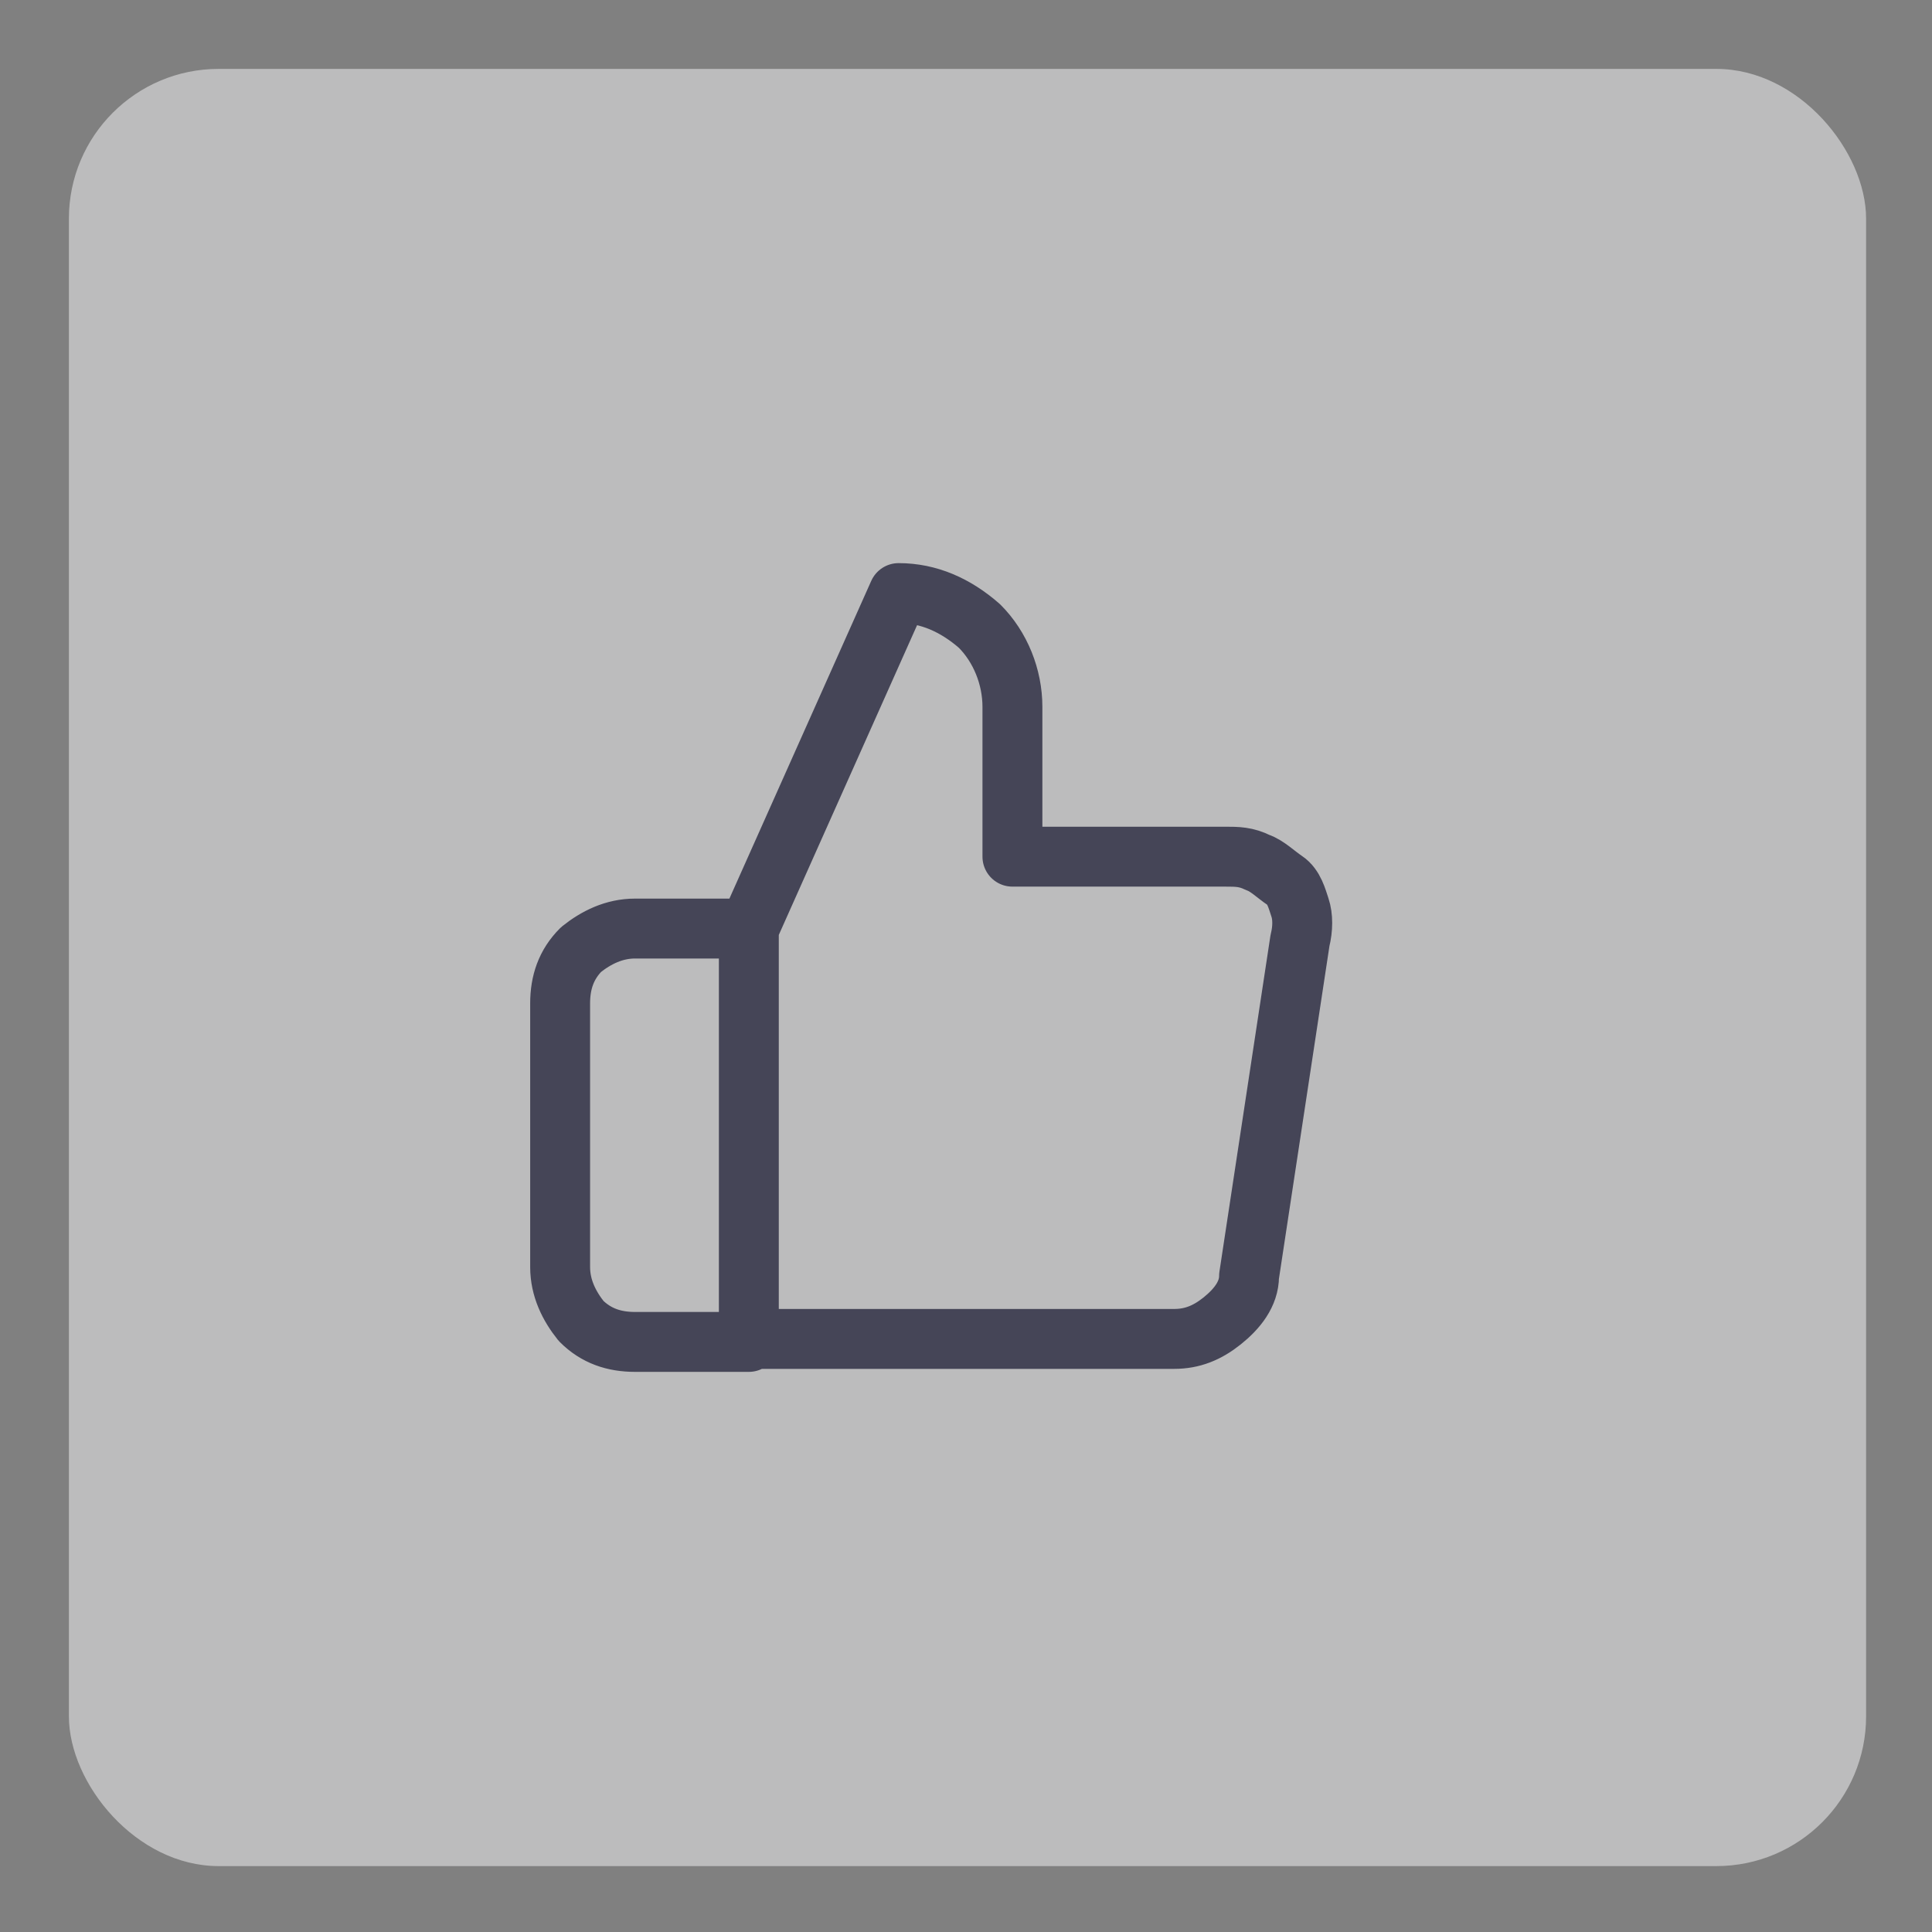
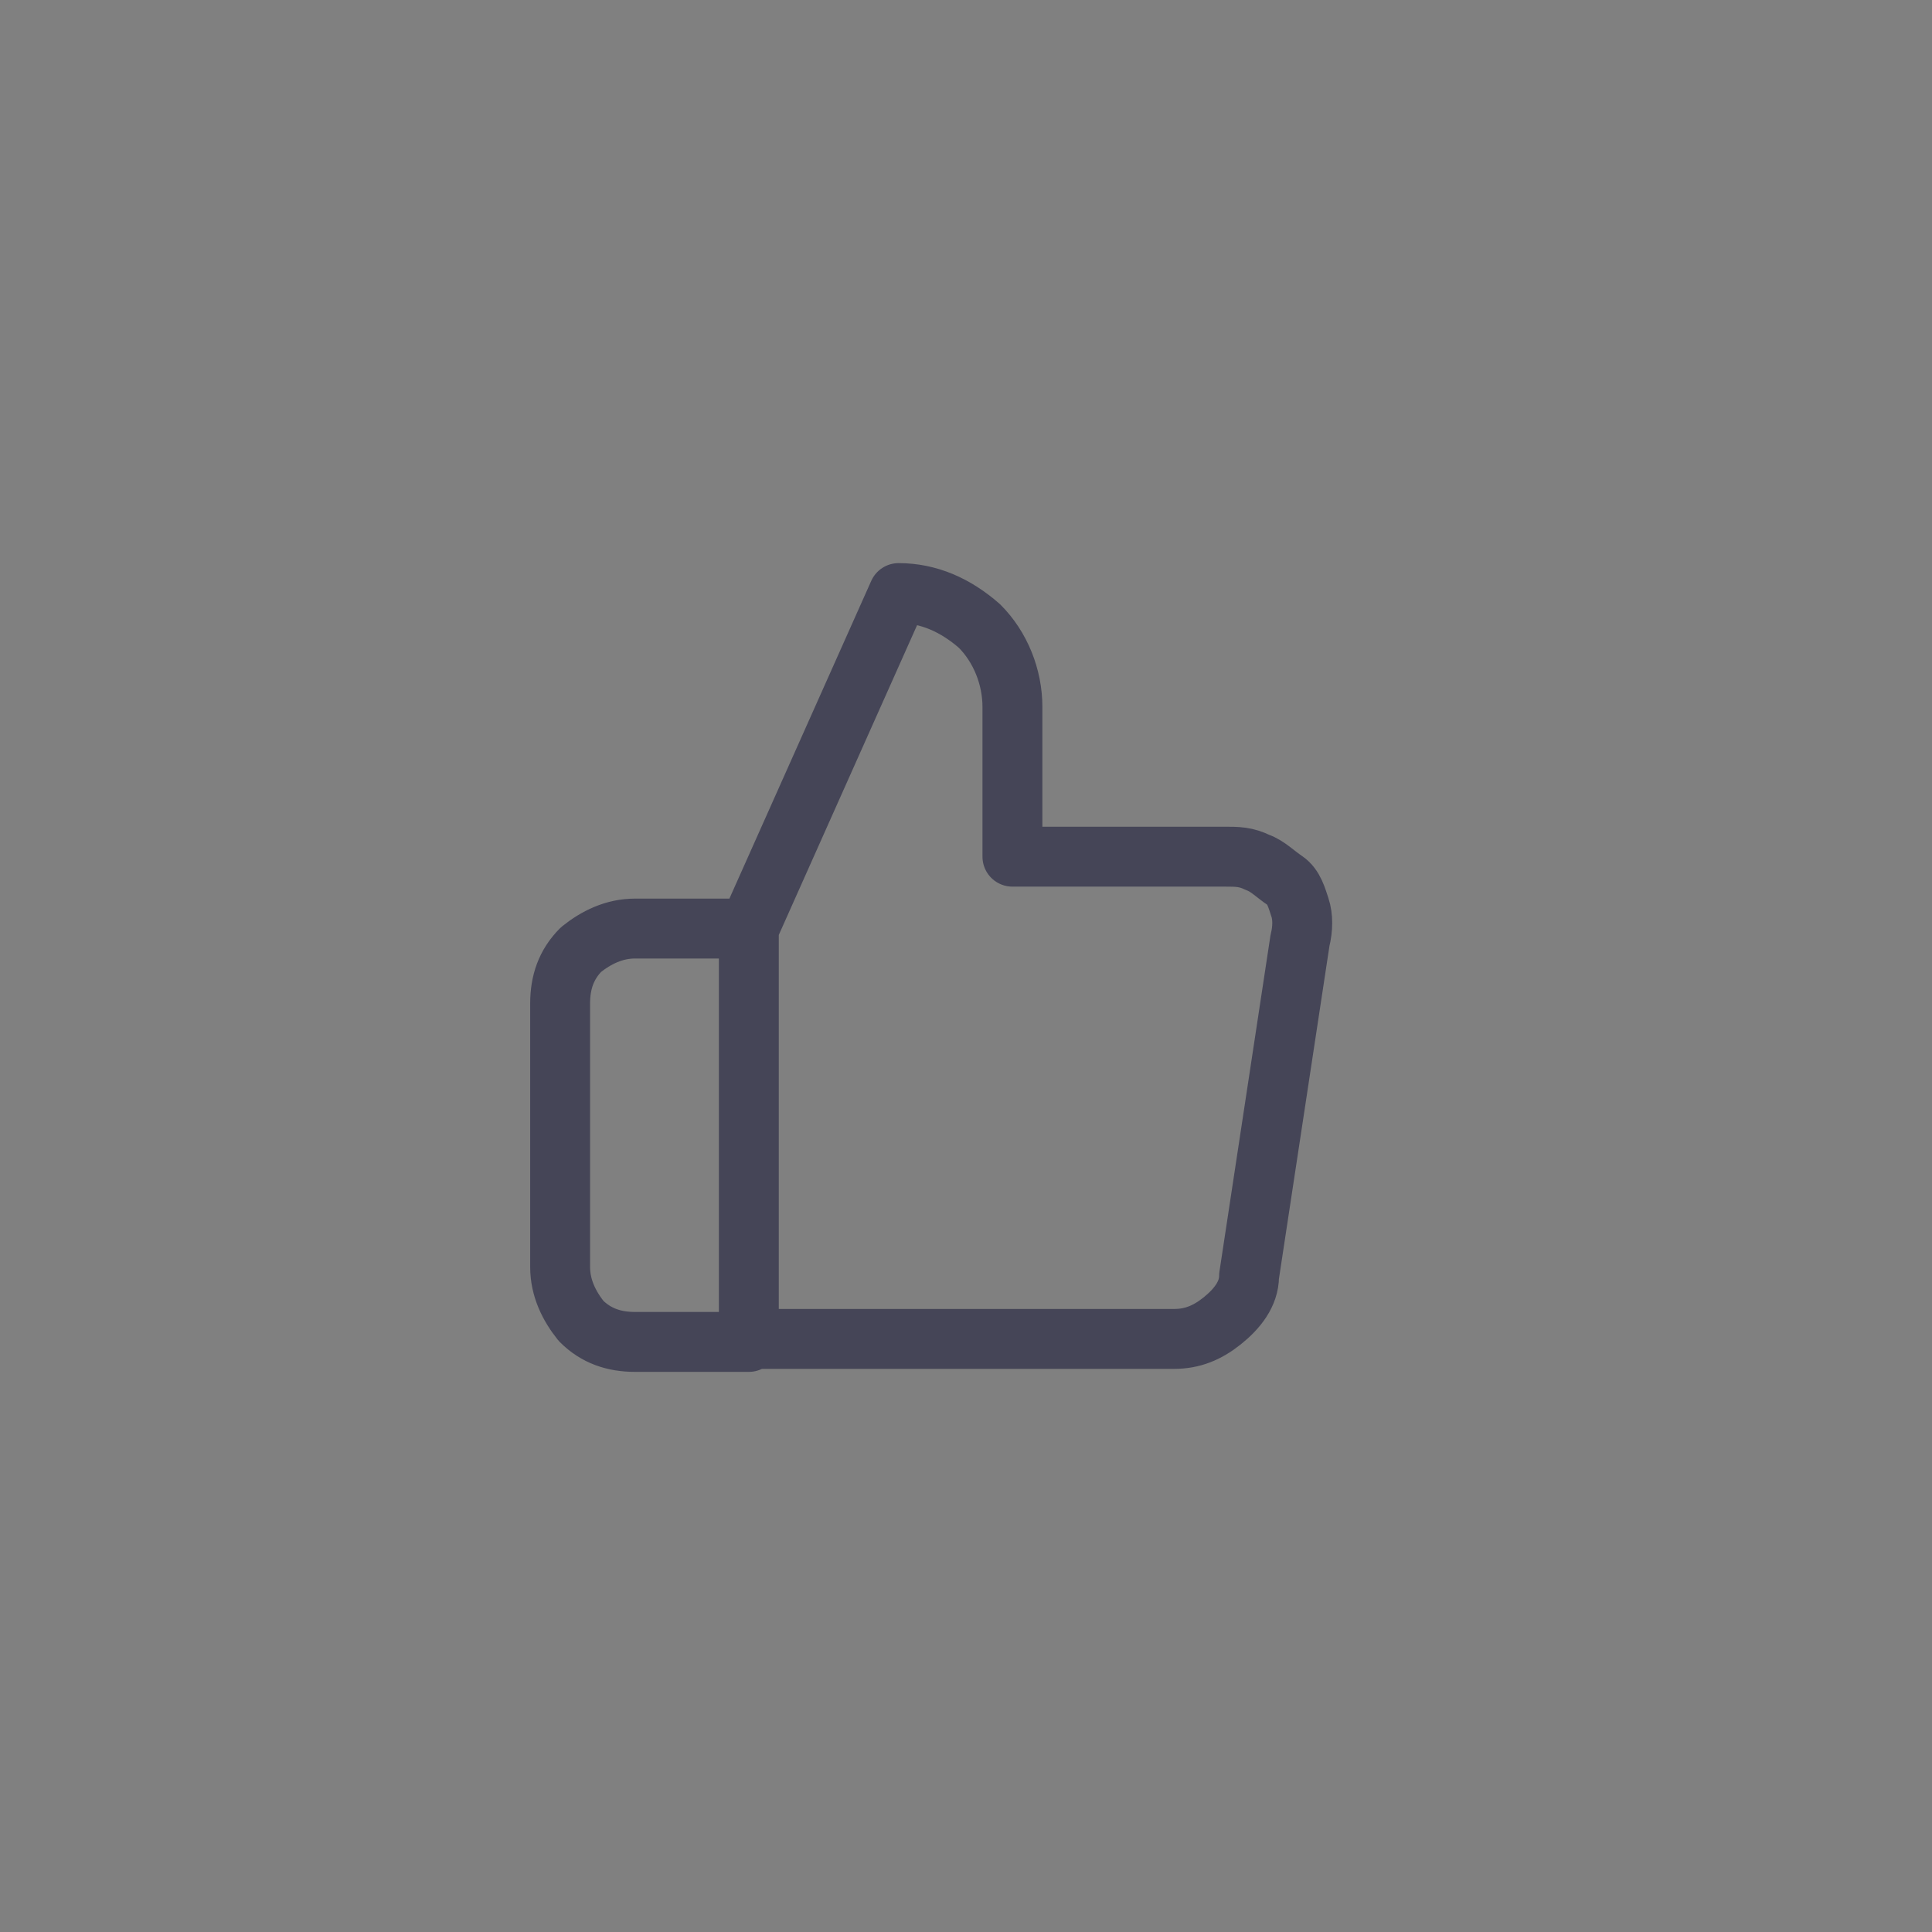
<svg xmlns="http://www.w3.org/2000/svg" id="Ebene_1" version="1.1" viewBox="0 0 64.5 64.5">
  <rect x="0" y="0" width="64.5" height="64.5" fill="#808080" stroke="none" />
  <defs>
    <style>
      .st0 {
        fill: #f8f8fa;
        fill-opacity: .5;
      }

      .st1 {
        fill: none;
        stroke: #454557;
        stroke-linecap: round;
        stroke-linejoin: round;
        stroke-width: 2px;
      }
    </style>
  </defs>
-   <rect class="st0" x="2.3" y="2.3" width="60" height="60" rx="5" ry="5" />
  <path class="st1" d="M25,31l5-11.2c1,0,1.9.4,2.7,1.1.7.7,1.1,1.7,1.1,2.7v5h7.1c.4,0,.7,0,1.1.2.3.1.6.4.9.6s.4.6.5.9c.1.3.1.7,0,1.1l-1.7,11.2c0,.6-.4,1.1-.9,1.5-.5.4-1,.6-1.6.6h-14.1M25,31v13.8M25,31h-3.8c-.7,0-1.3.3-1.8.7-.5.5-.7,1.1-.7,1.8v8.8c0,.7.3,1.3.7,1.8.5.5,1.1.7,1.8.7h3.8" />
</svg>